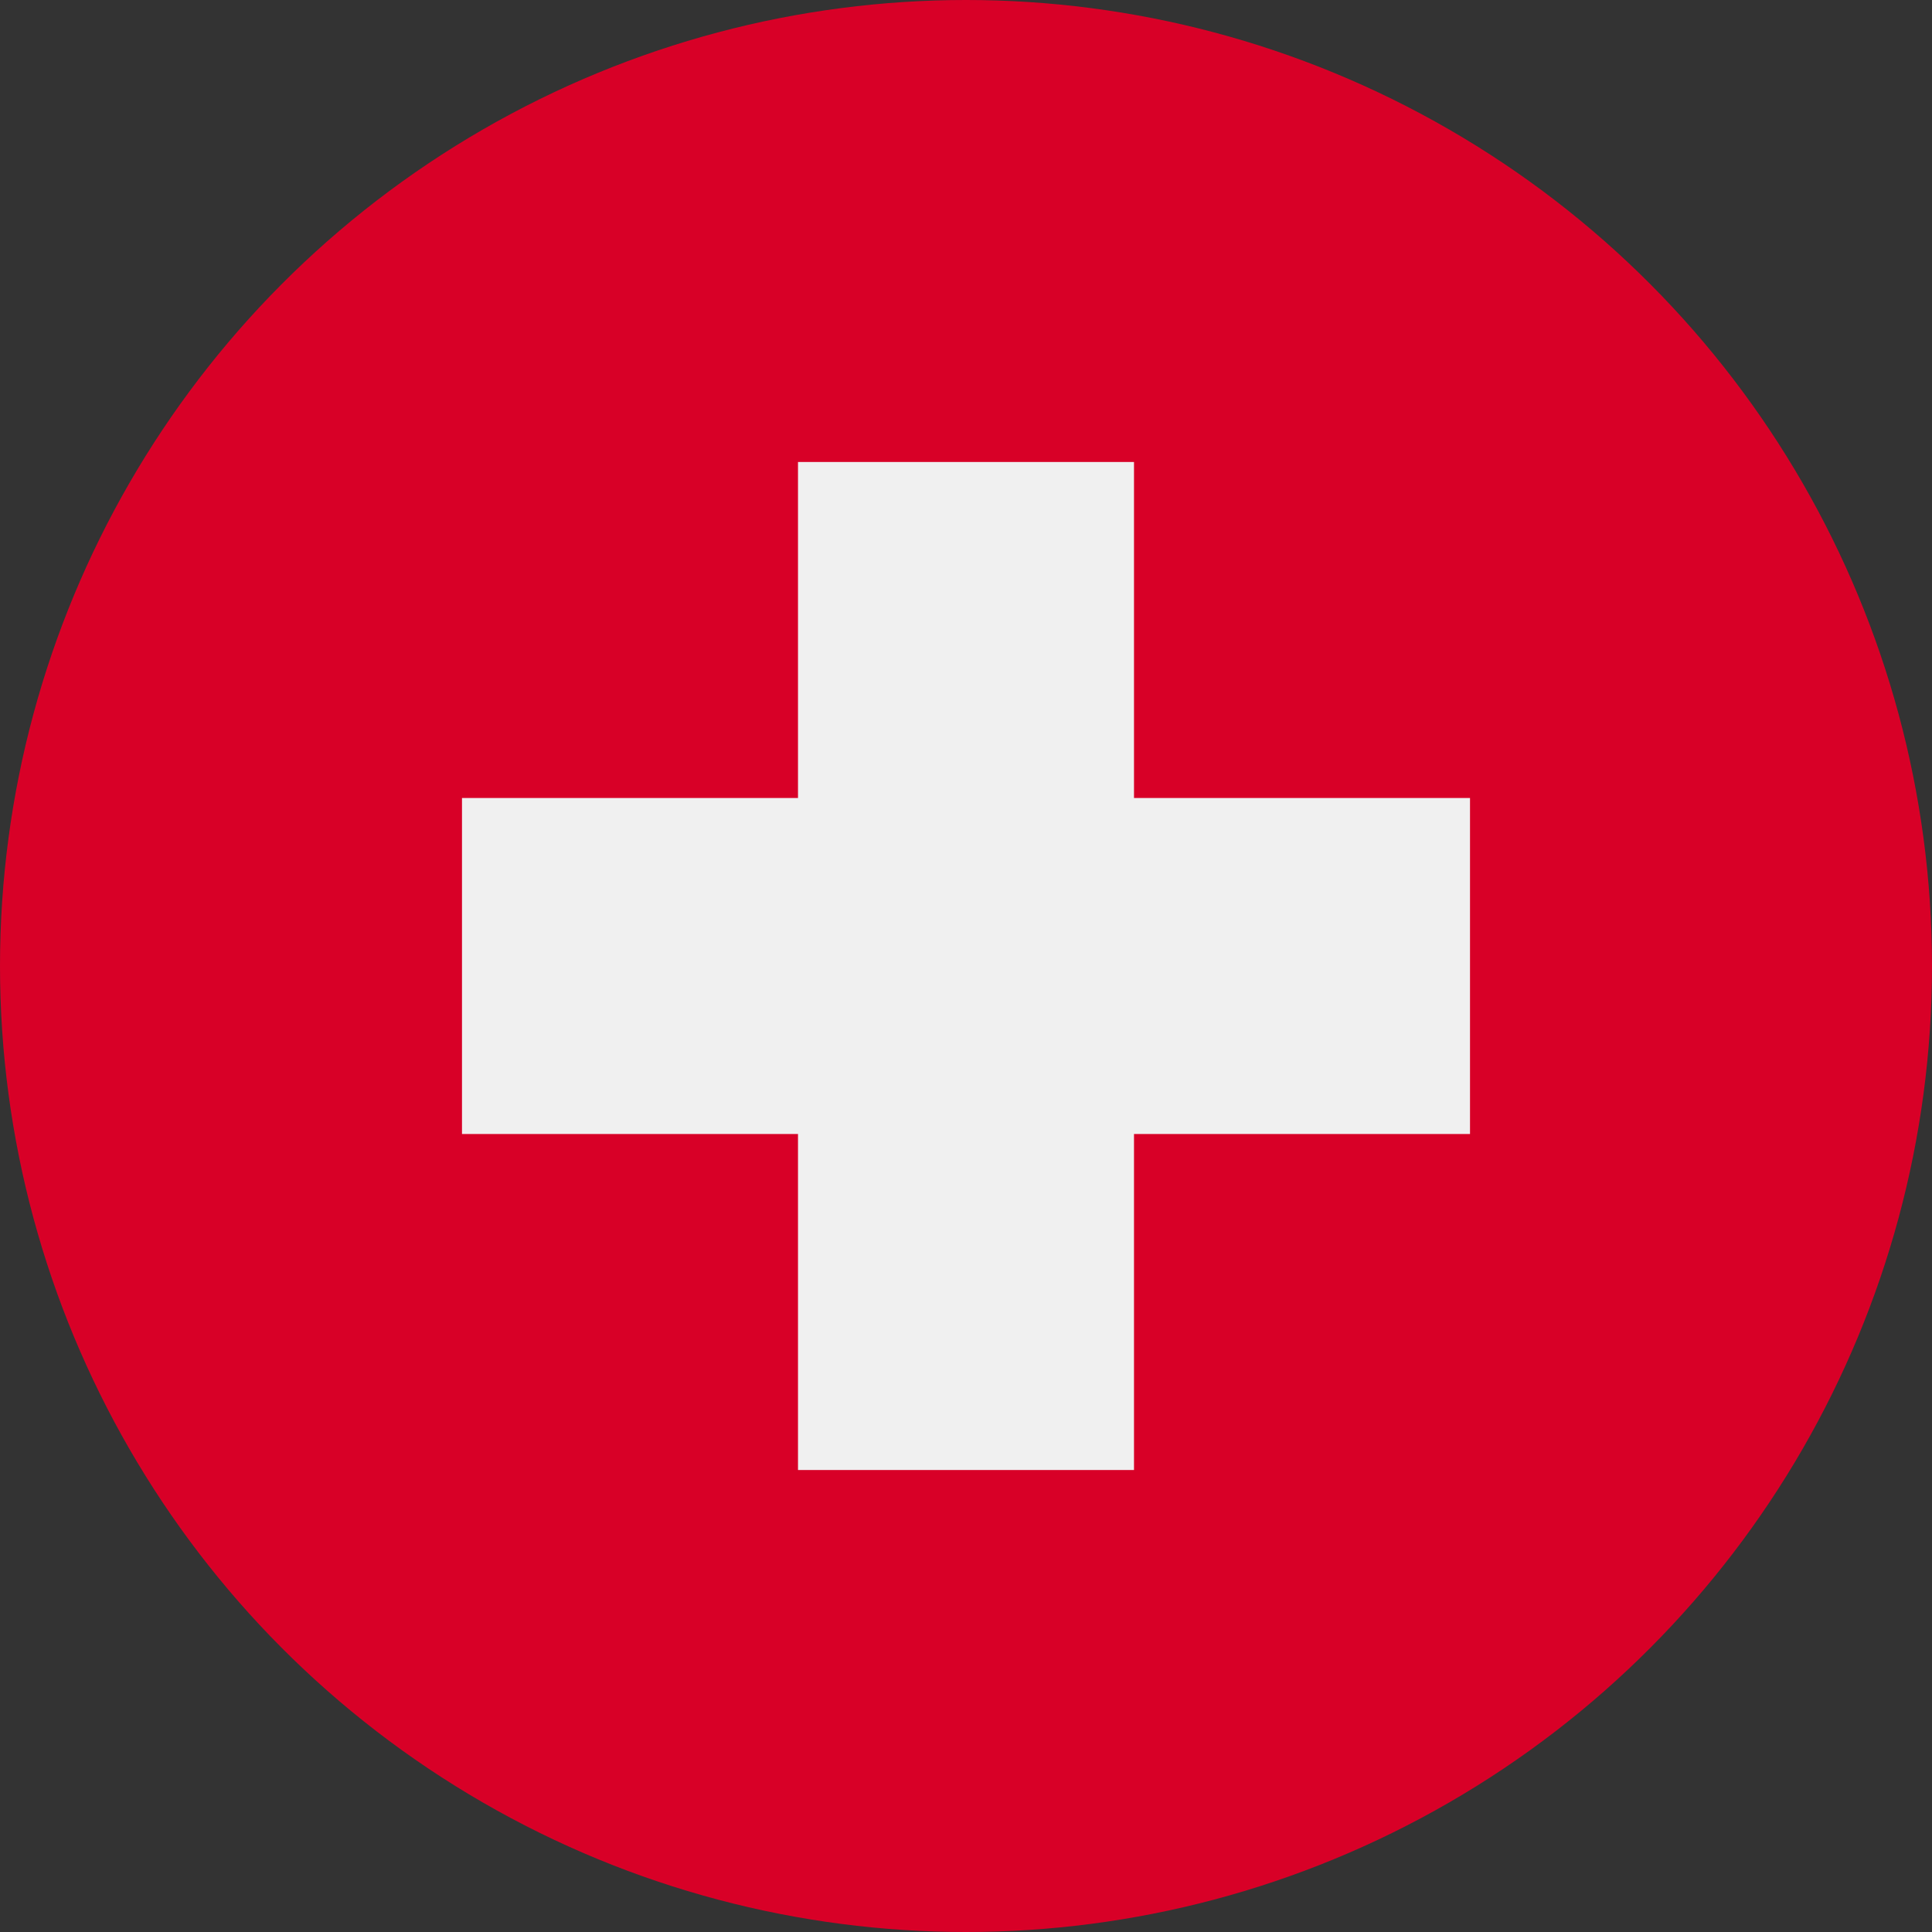
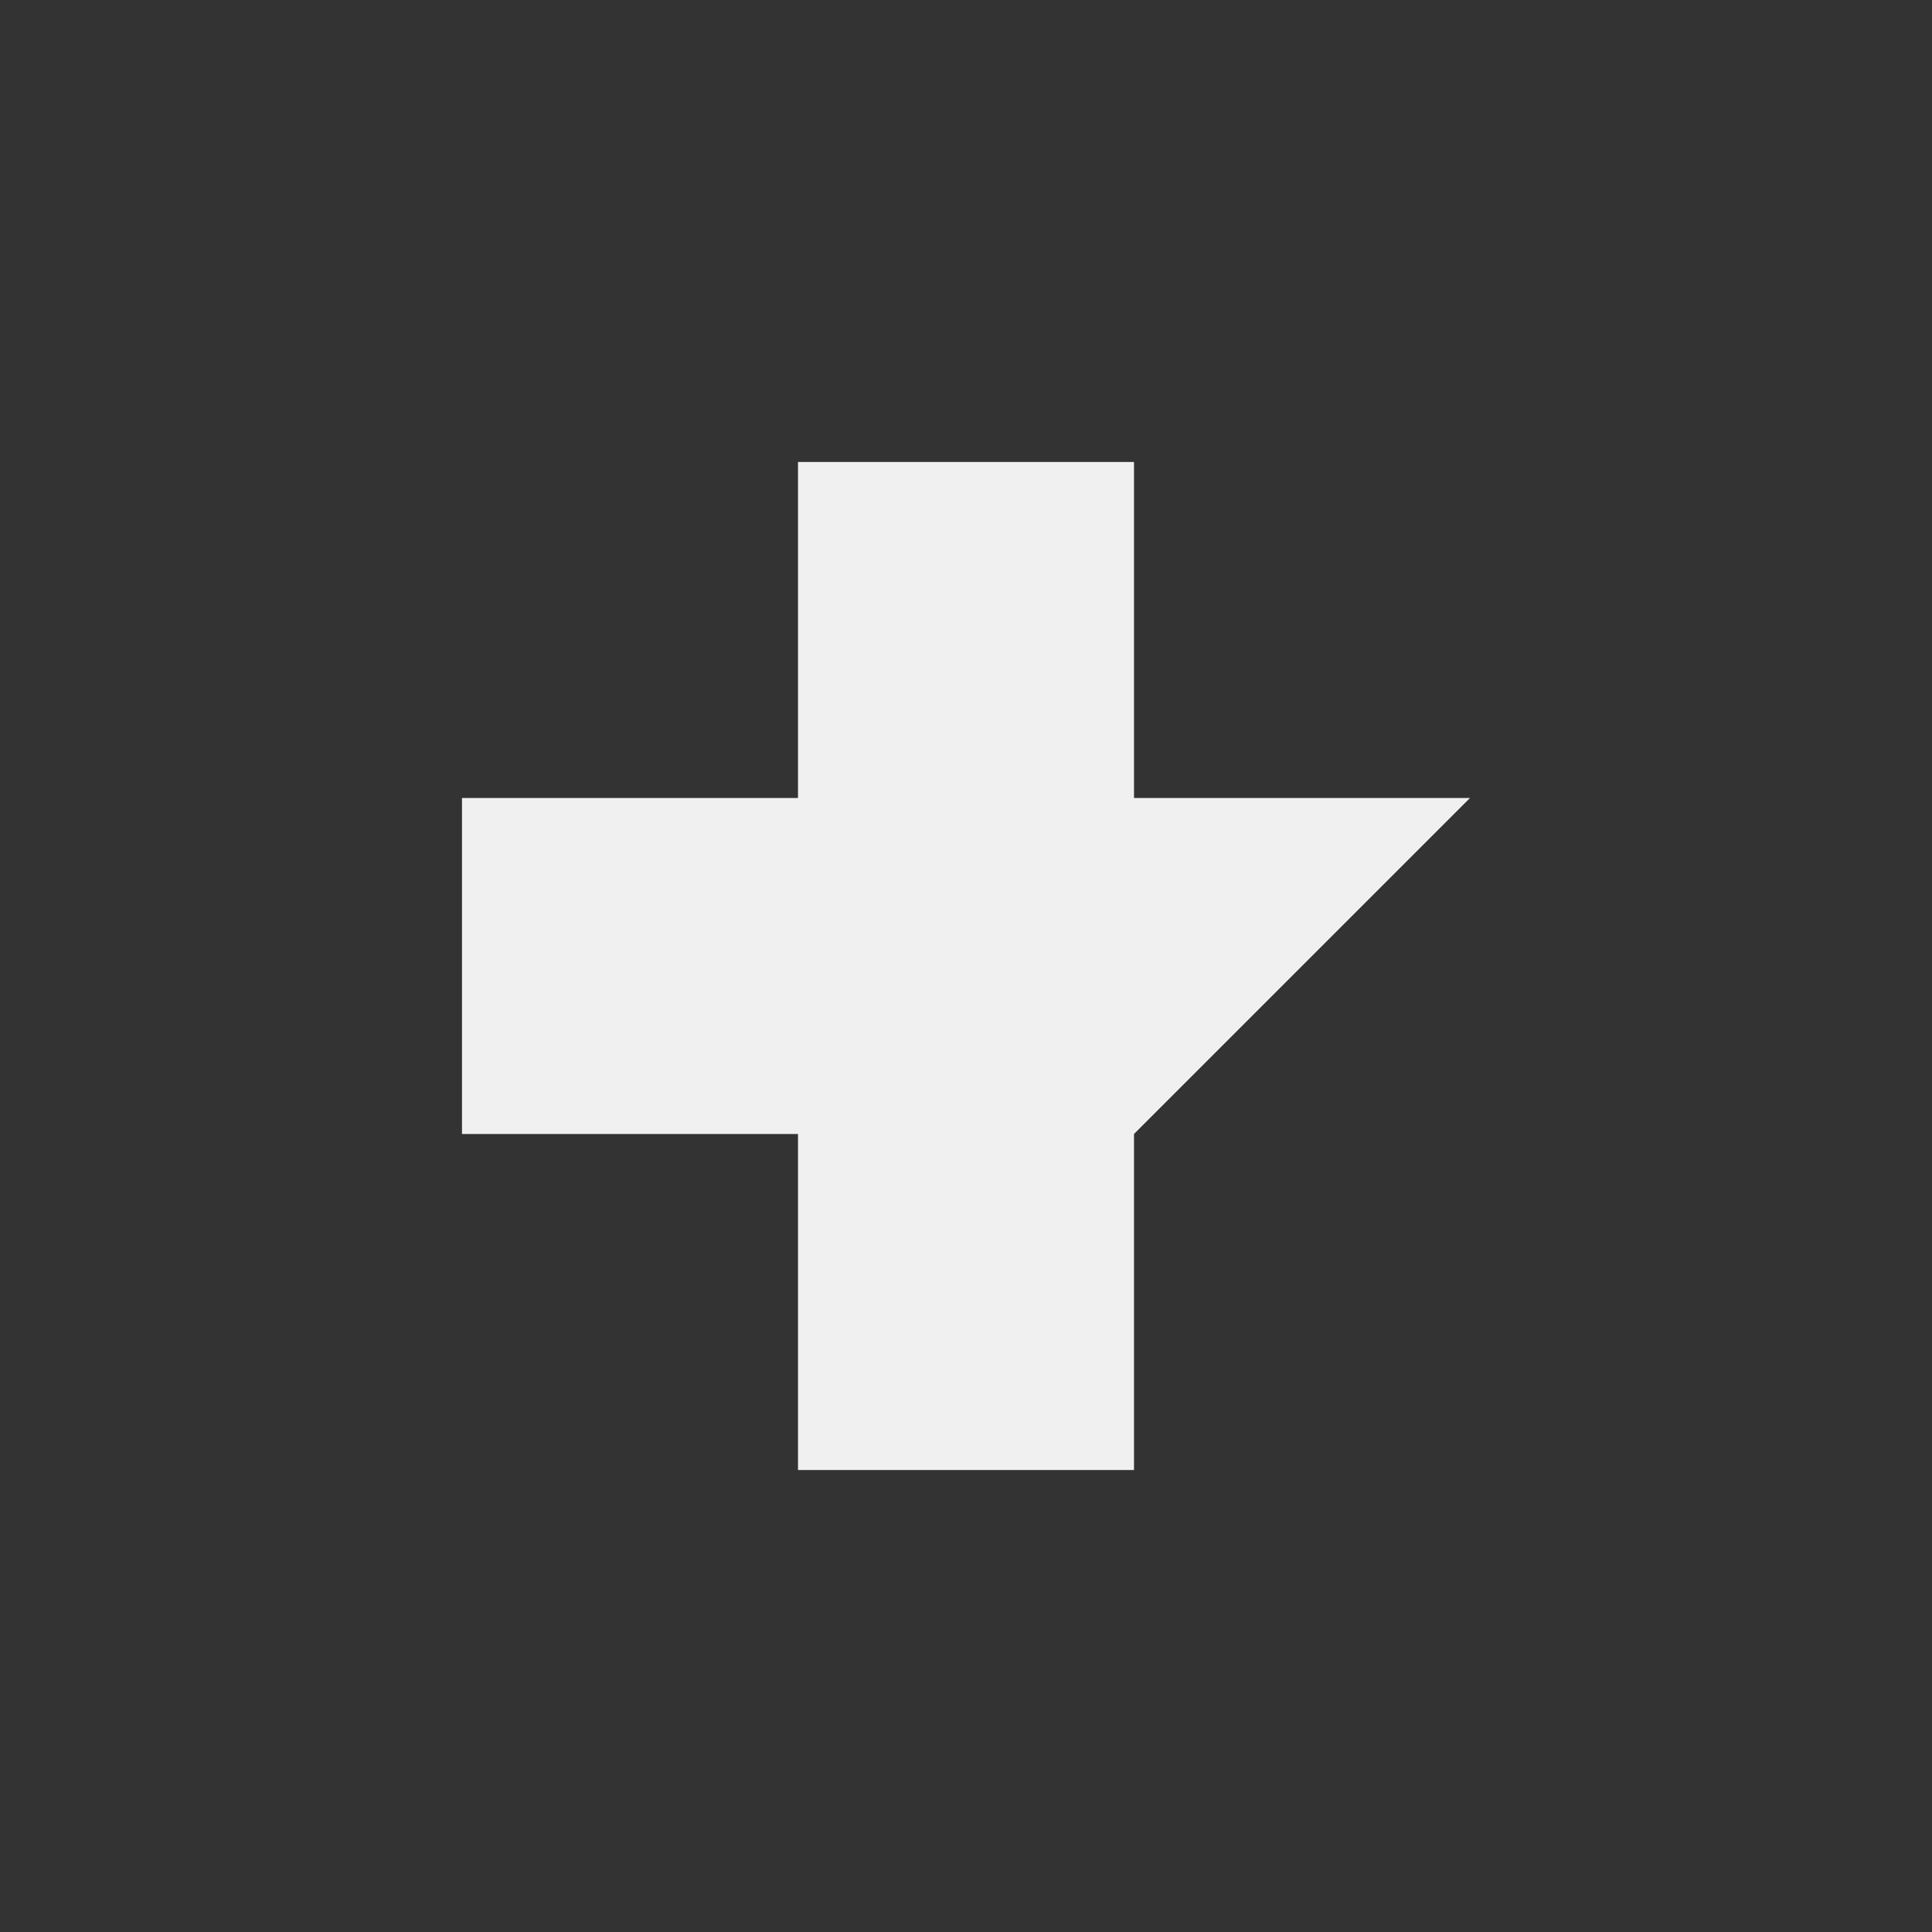
<svg xmlns="http://www.w3.org/2000/svg" id="CH" width="24" height="24" viewBox="0 0 24 24">
  <rect x="0" y="0" width="24" height="24" fill="#333333" stroke="none" />
-   <circle id="Ellipse_2058" data-name="Ellipse 2058" cx="12" cy="12" r="12" fill="#d80027" />
-   <path id="Pfad_7704" data-name="Pfad 7704" d="M134.957,126.609h-4.174v-4.174h-4.174v4.174h-4.174v4.174h4.174v4.174h4.174v-4.174h4.174Z" transform="translate(-116.696 -116.696)" fill="#f0f0f0" />
+   <path id="Pfad_7704" data-name="Pfad 7704" d="M134.957,126.609h-4.174v-4.174h-4.174v4.174h-4.174v4.174h4.174v4.174h4.174v-4.174Z" transform="translate(-116.696 -116.696)" fill="#f0f0f0" />
</svg>